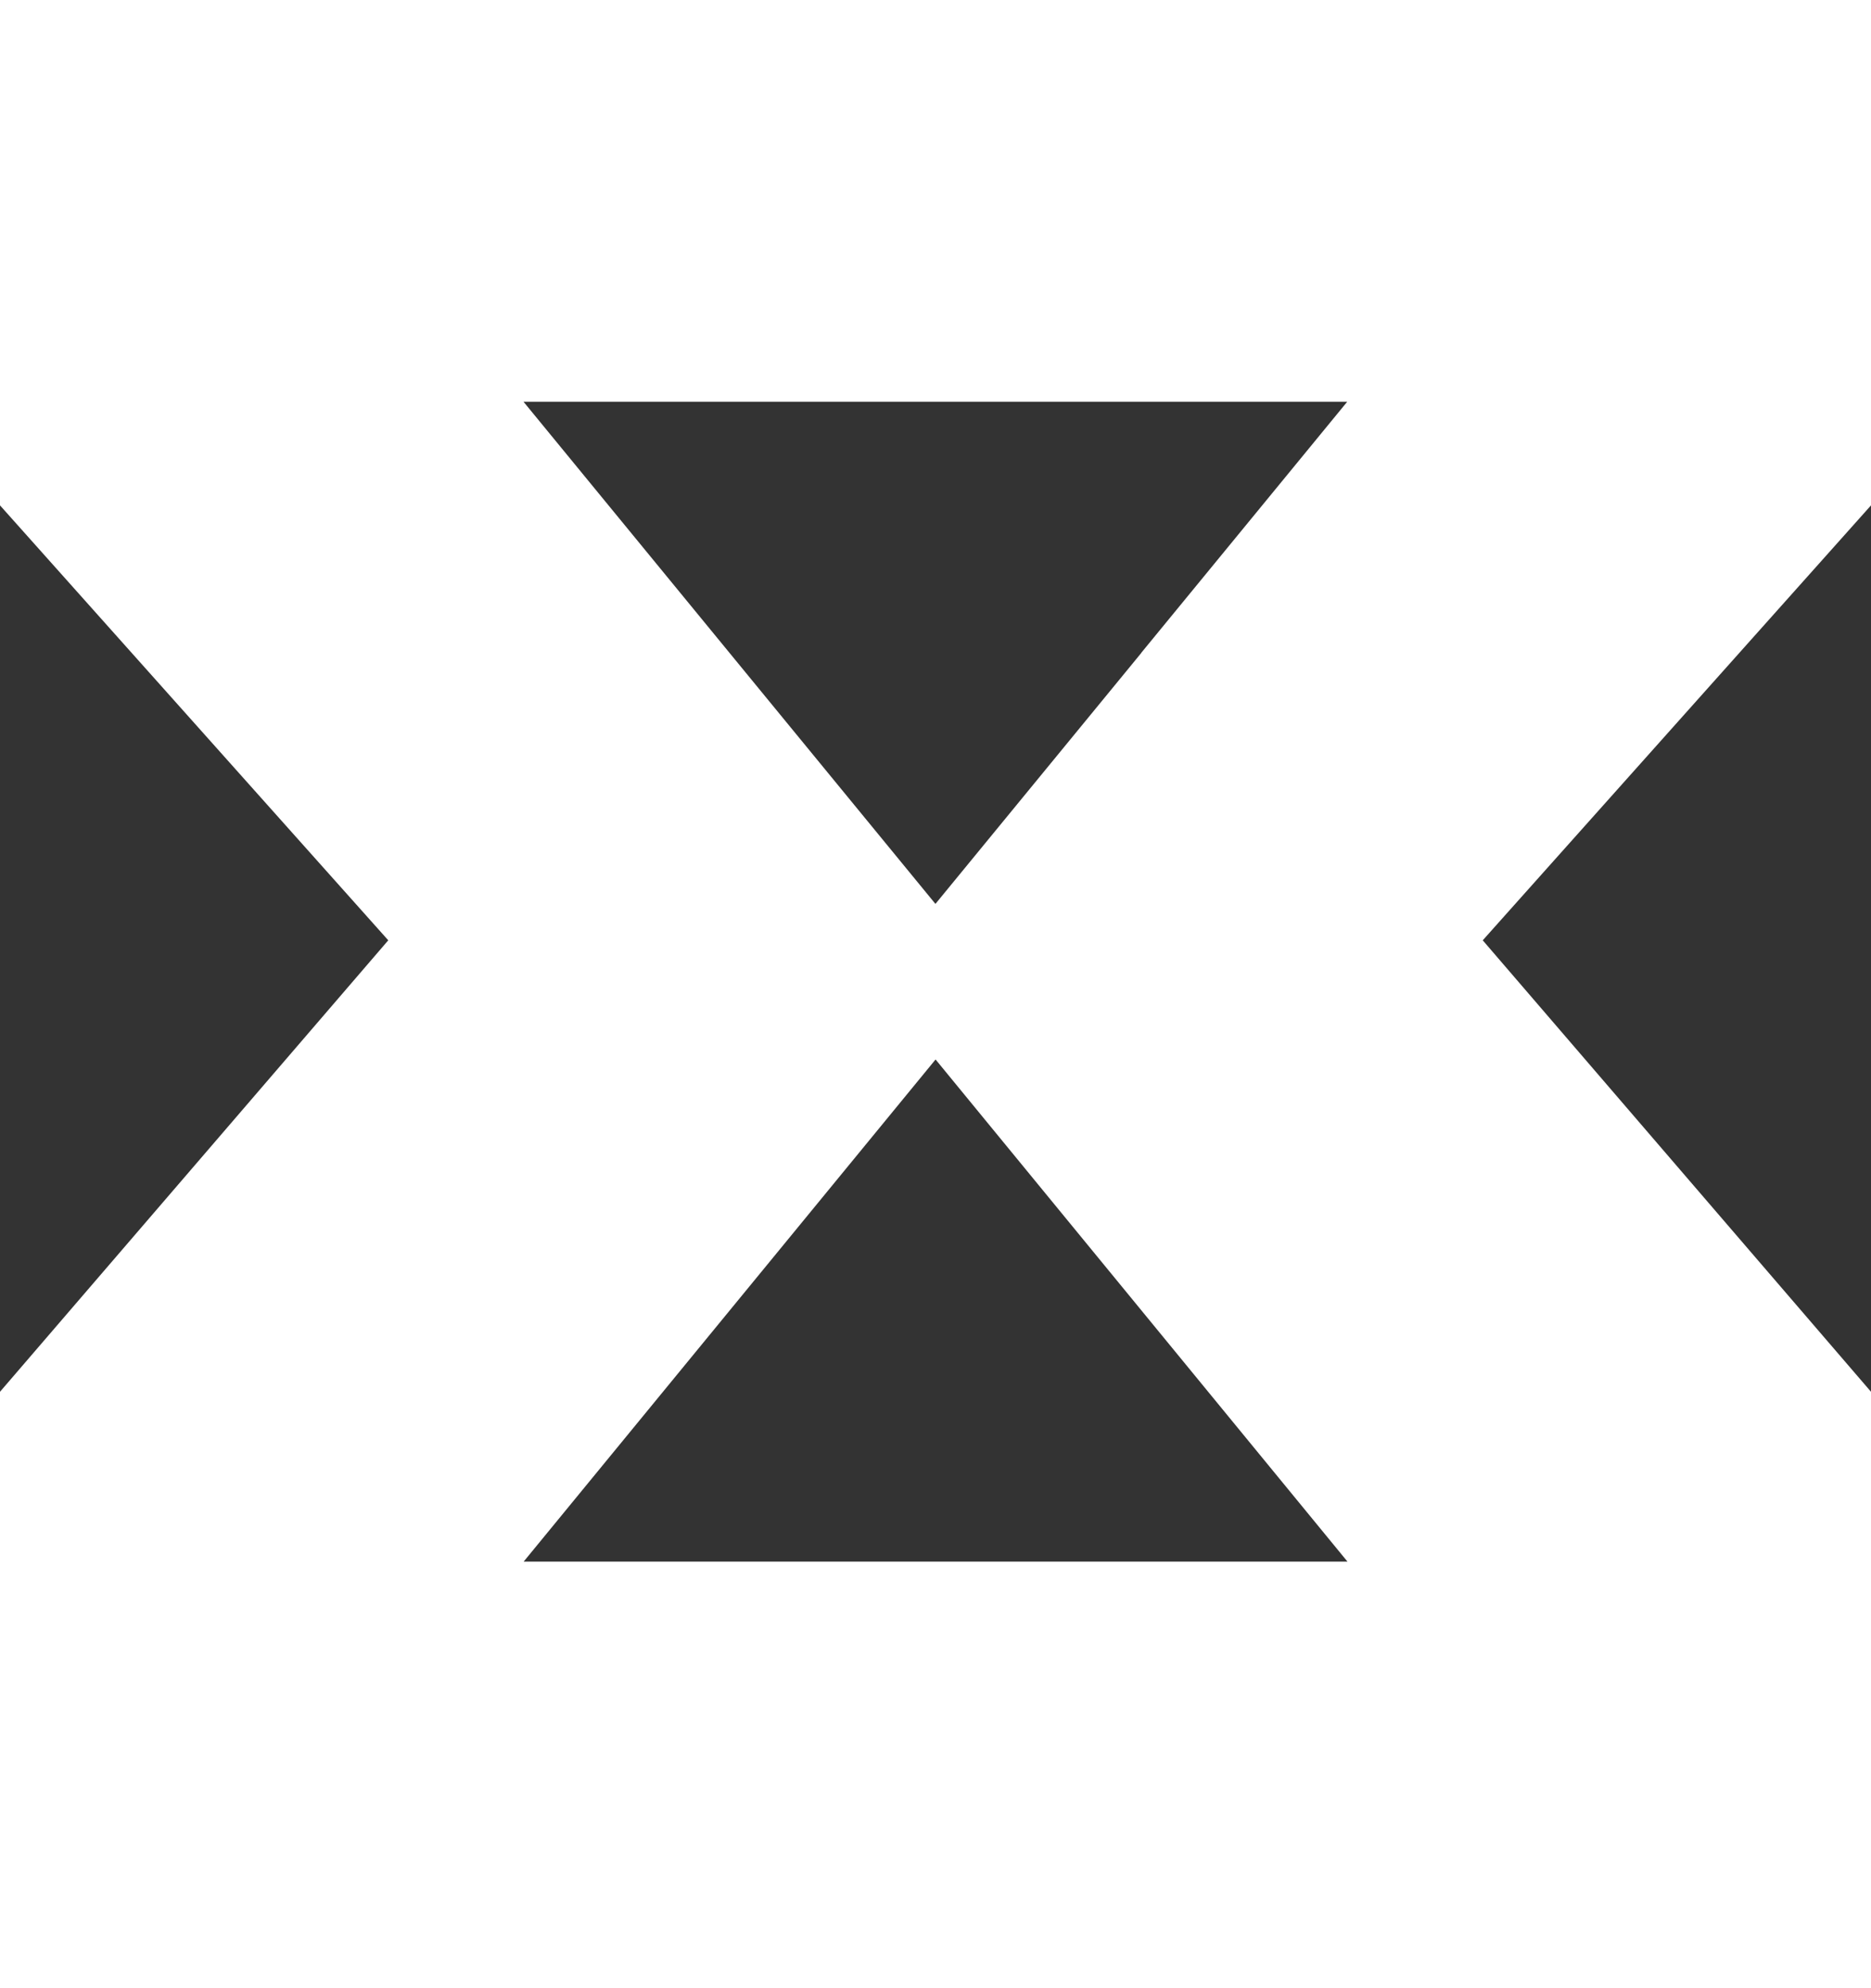
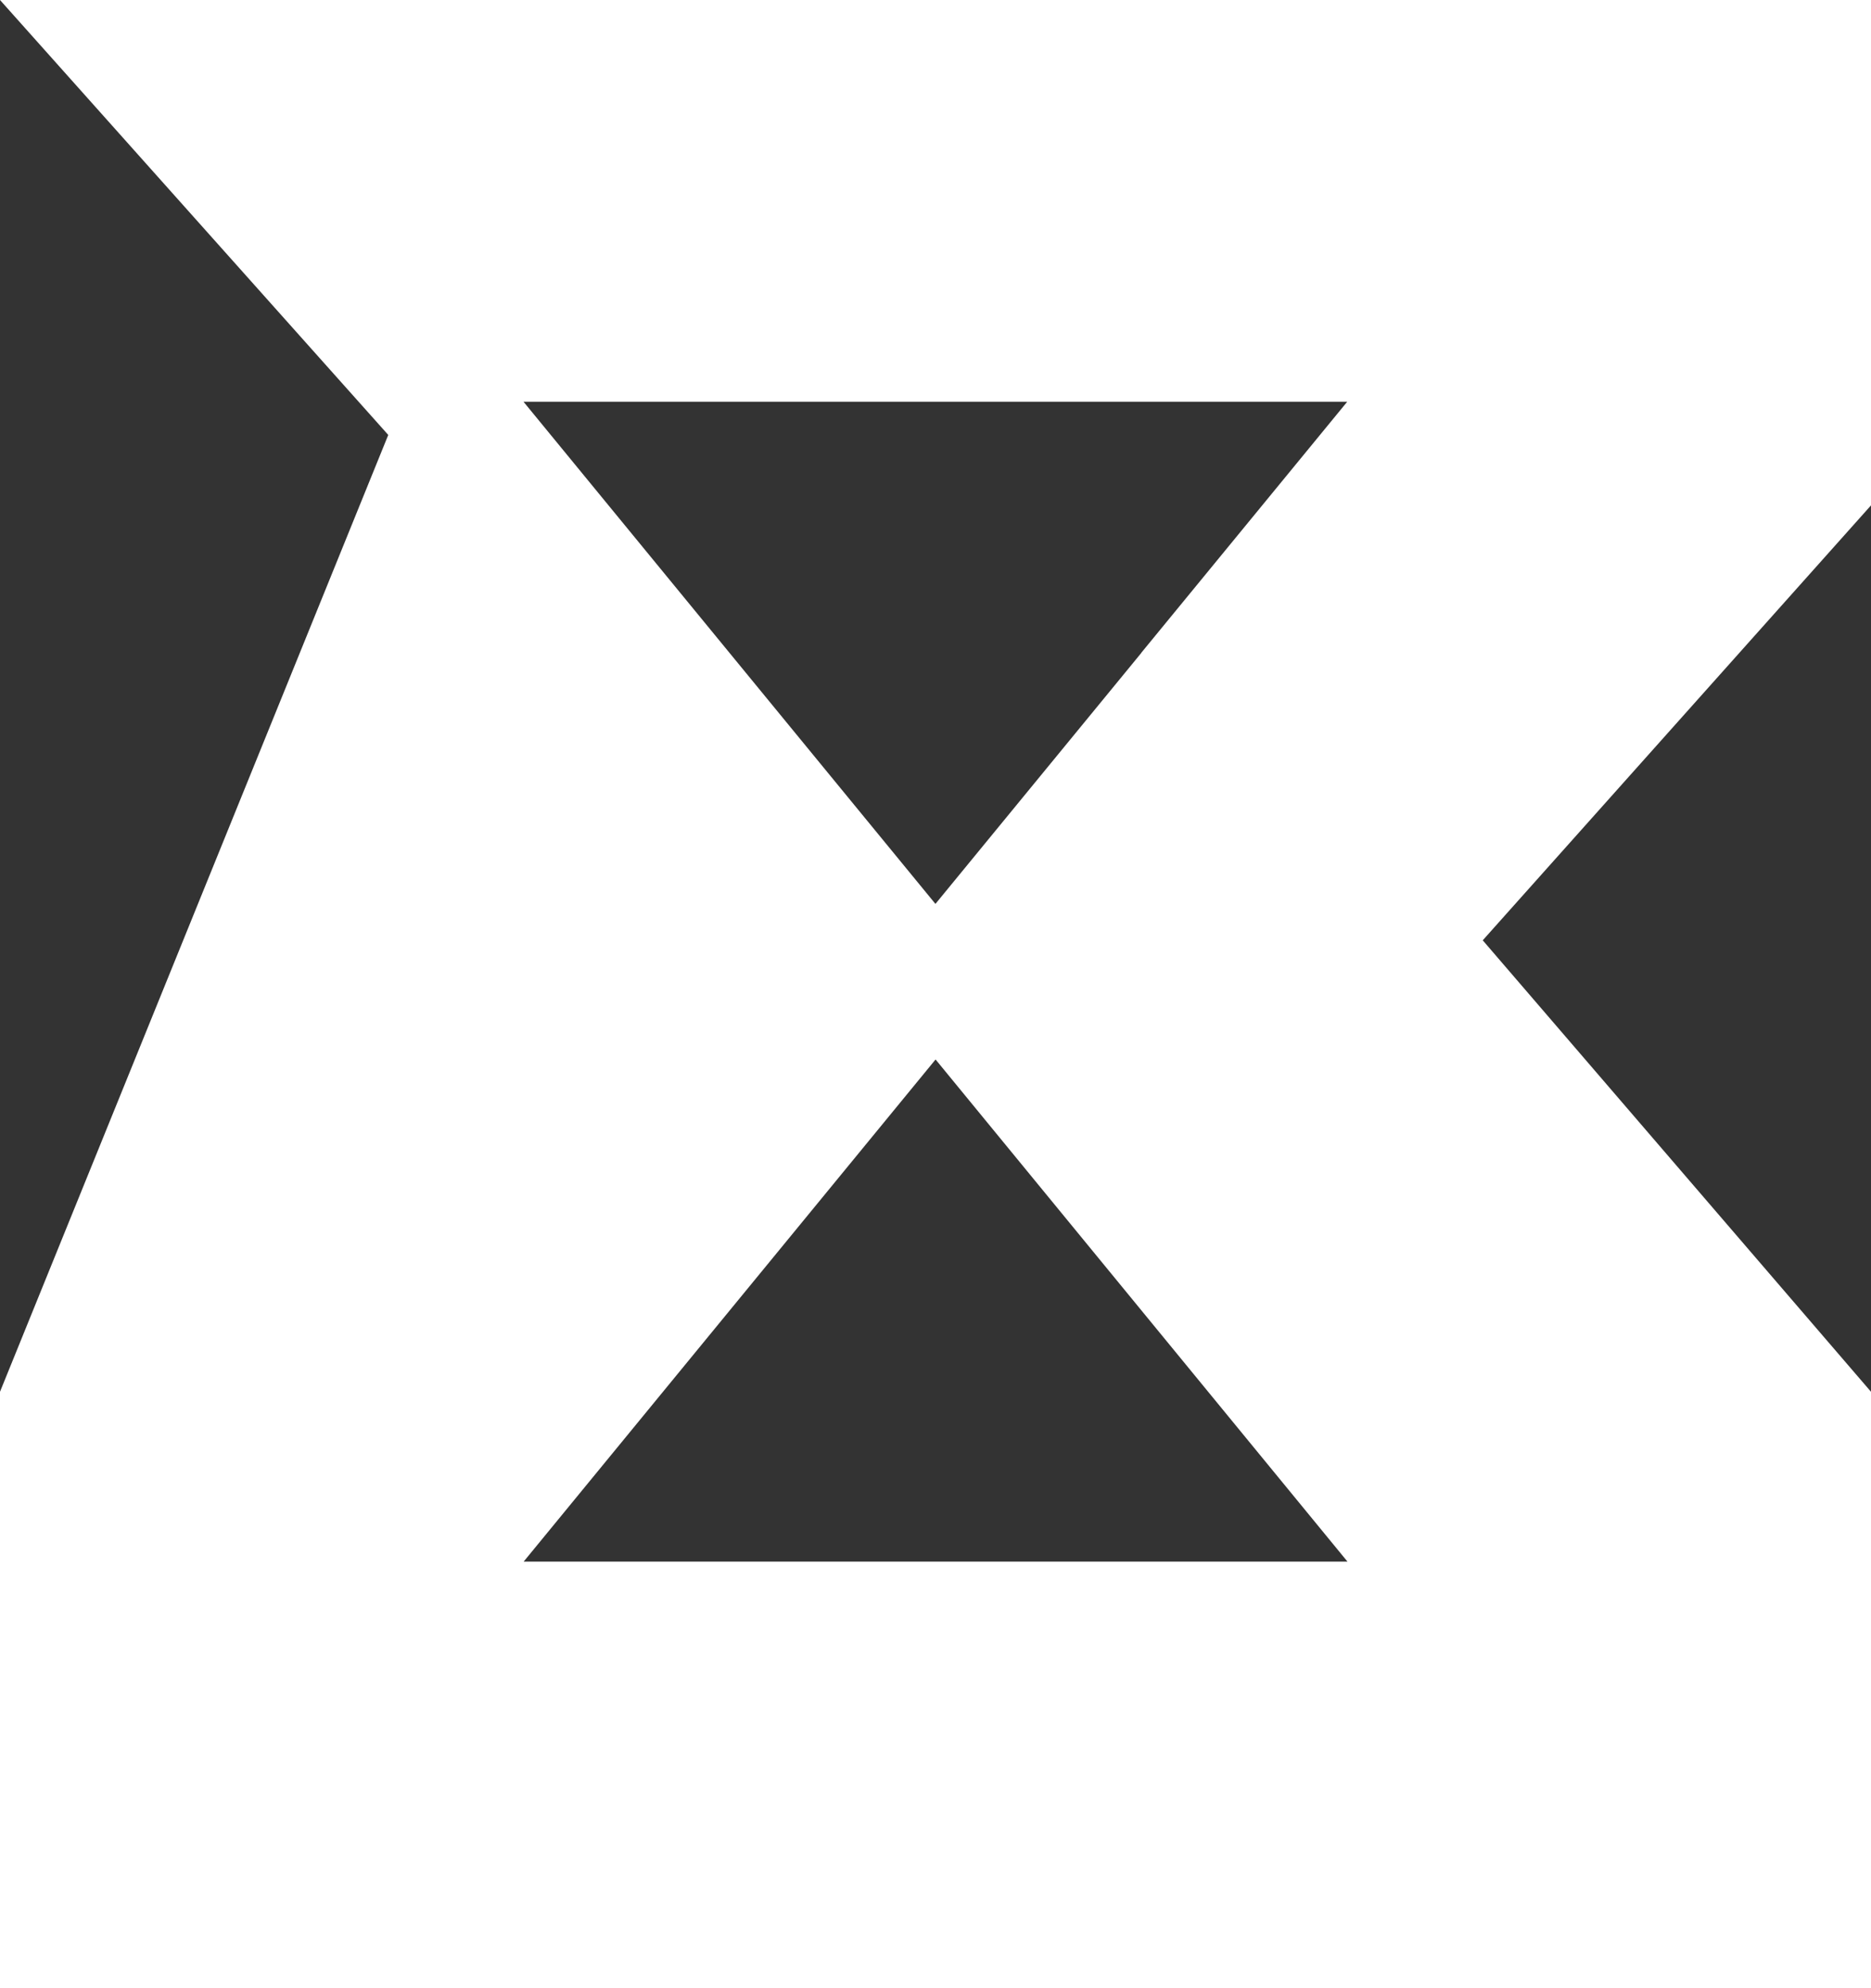
<svg xmlns="http://www.w3.org/2000/svg" id="Layer_1" data-name="Layer 1" viewBox="0 0 133.63 141.98">
  <rect x="0" y="0" width="133.63" height="141.98" fill="#333333" stroke="none" />
  <defs>
    <style> .cls-1 { fill: #fff; stroke-width: 0px; } </style>
  </defs>
-   <path class="cls-1" d="M133.63,0H0v36.09l27.73,31.06L0,99.39v42.59h133.63v-42.59l-27.73-32.24,27.73-31.06V0ZM66.81,111.52h-29.41l14.71-17.93,14.71-17.93,14.71,17.93,14.71,17.93h-29.41ZM81.52,46.62l-14.71,17.93-14.71-17.93-14.71-17.93h58.83l-14.71,17.93Z" />
+   <path class="cls-1" d="M133.63,0H0l27.73,31.06L0,99.39v42.59h133.63v-42.59l-27.73-32.24,27.73-31.06V0ZM66.81,111.52h-29.41l14.71-17.93,14.71-17.93,14.71,17.93,14.71,17.93h-29.41ZM81.52,46.62l-14.71,17.93-14.71-17.93-14.71-17.93h58.83l-14.71,17.93Z" />
</svg>